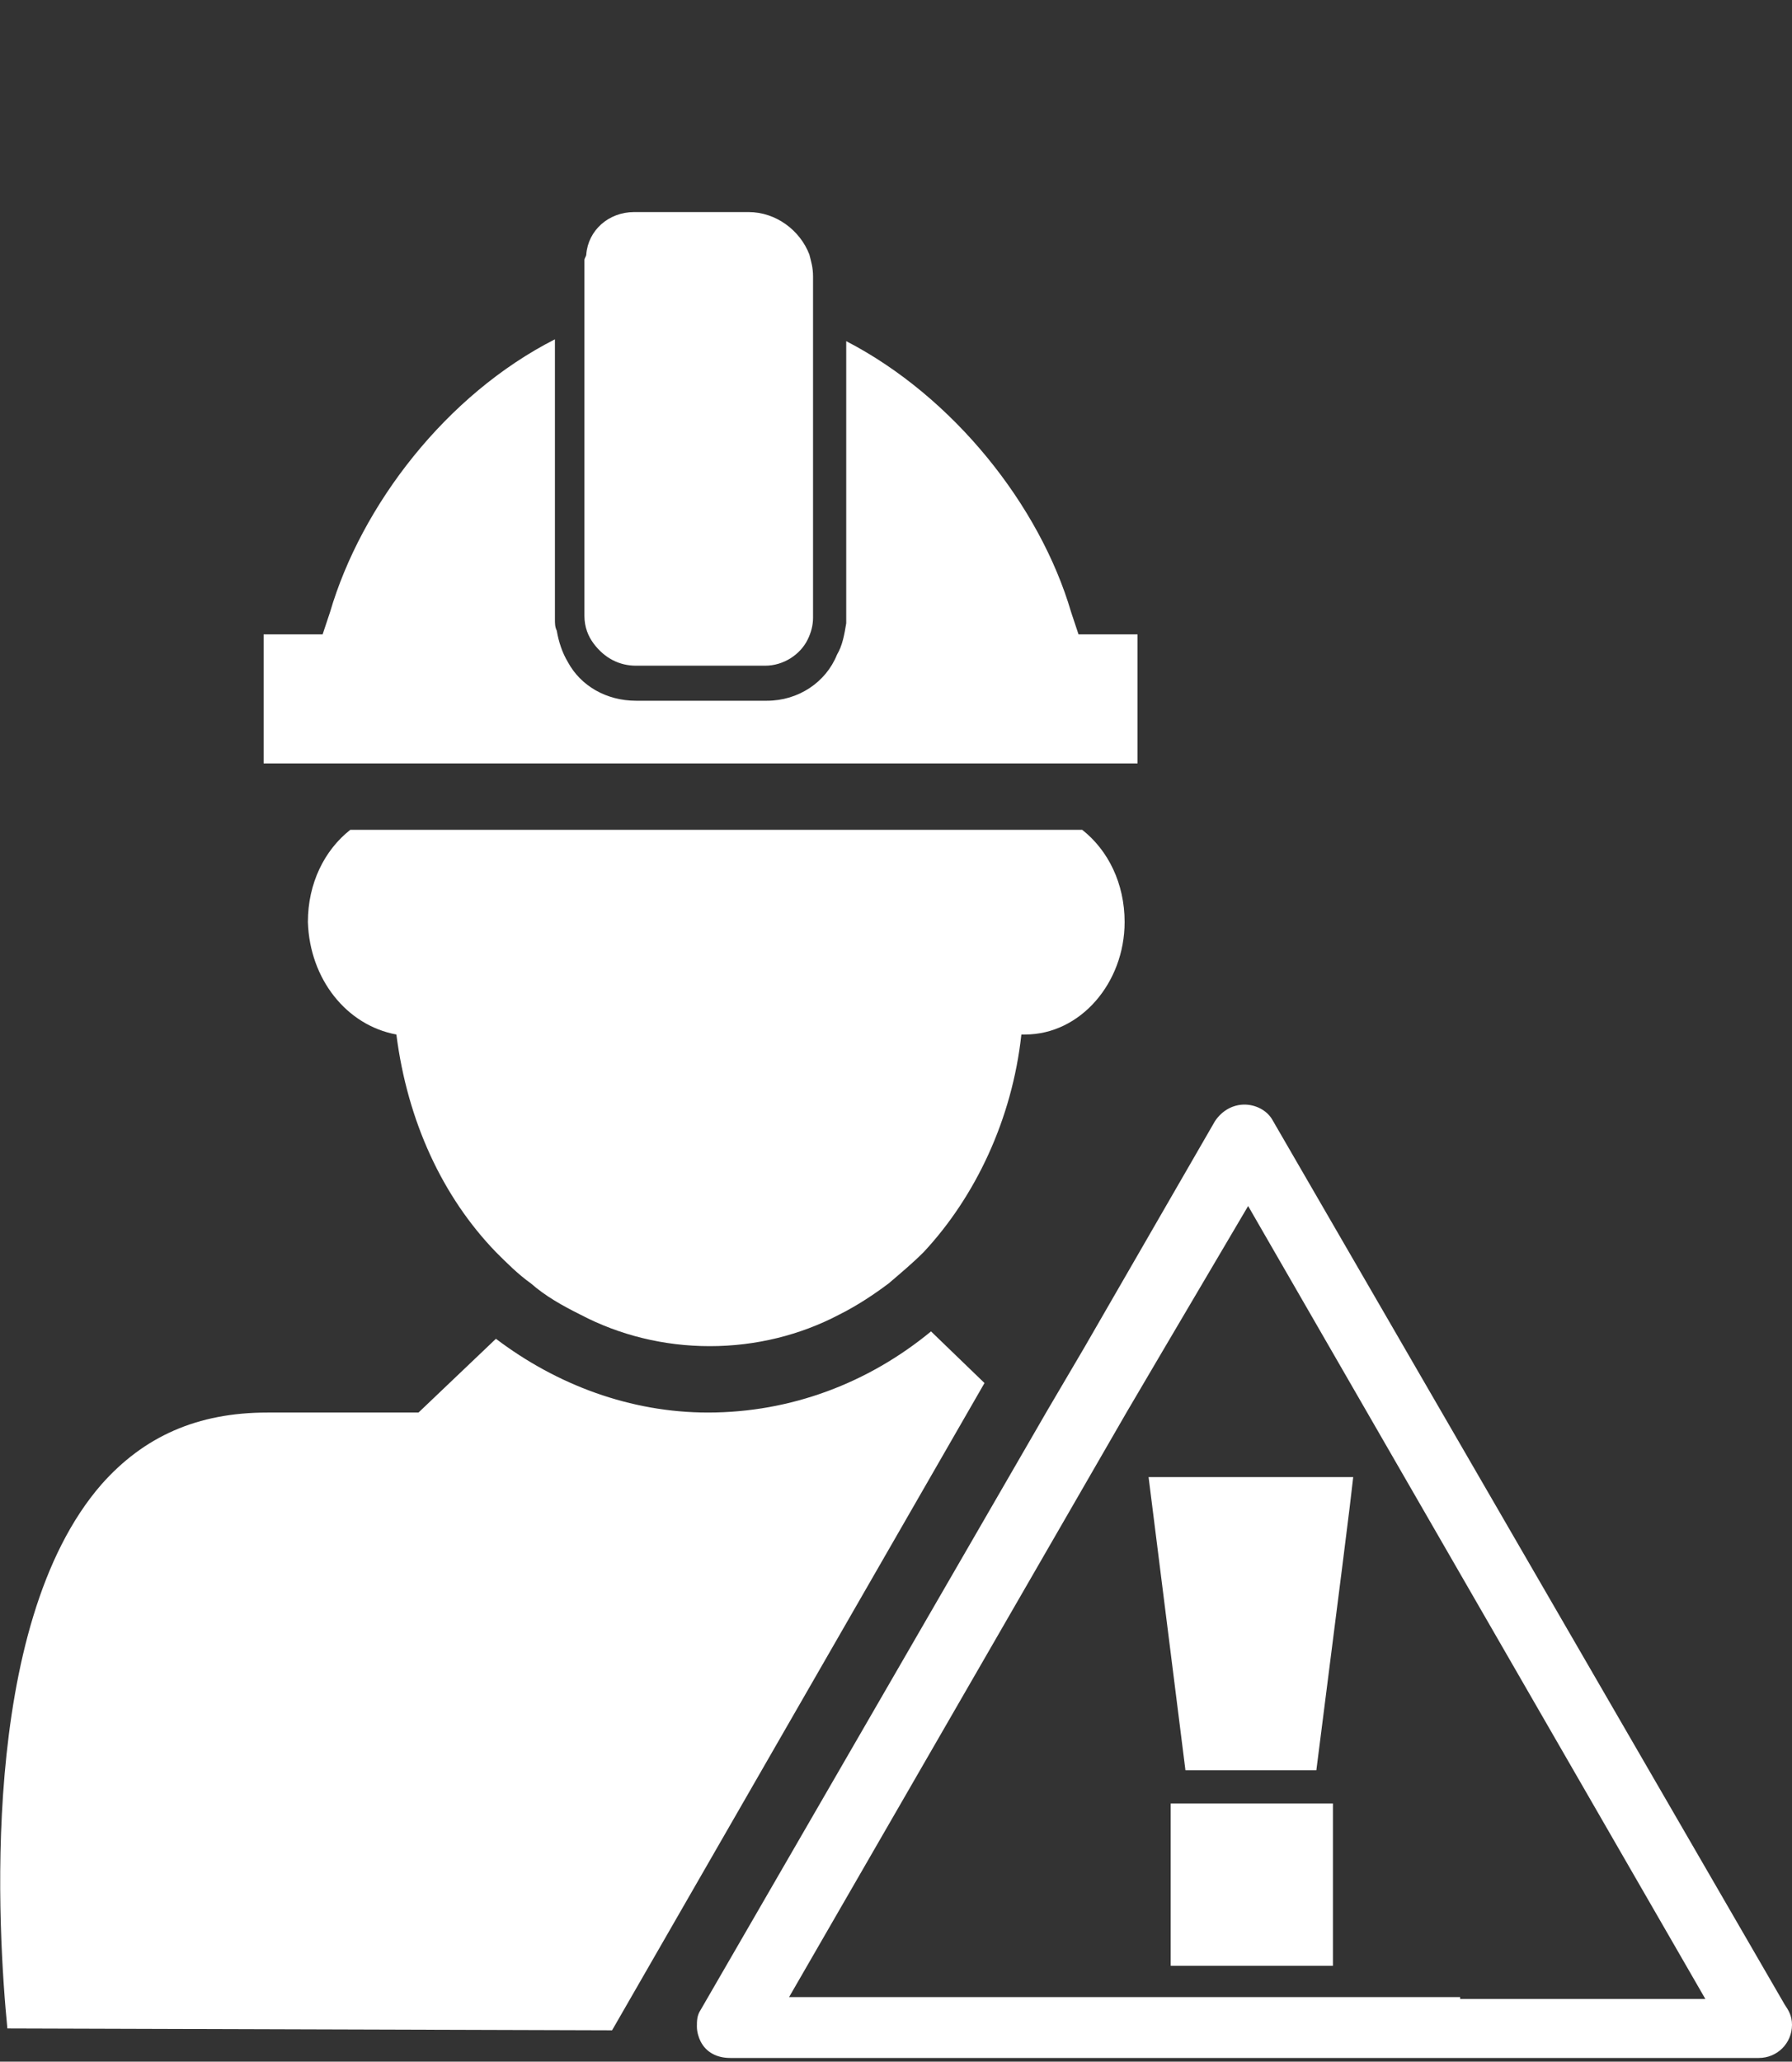
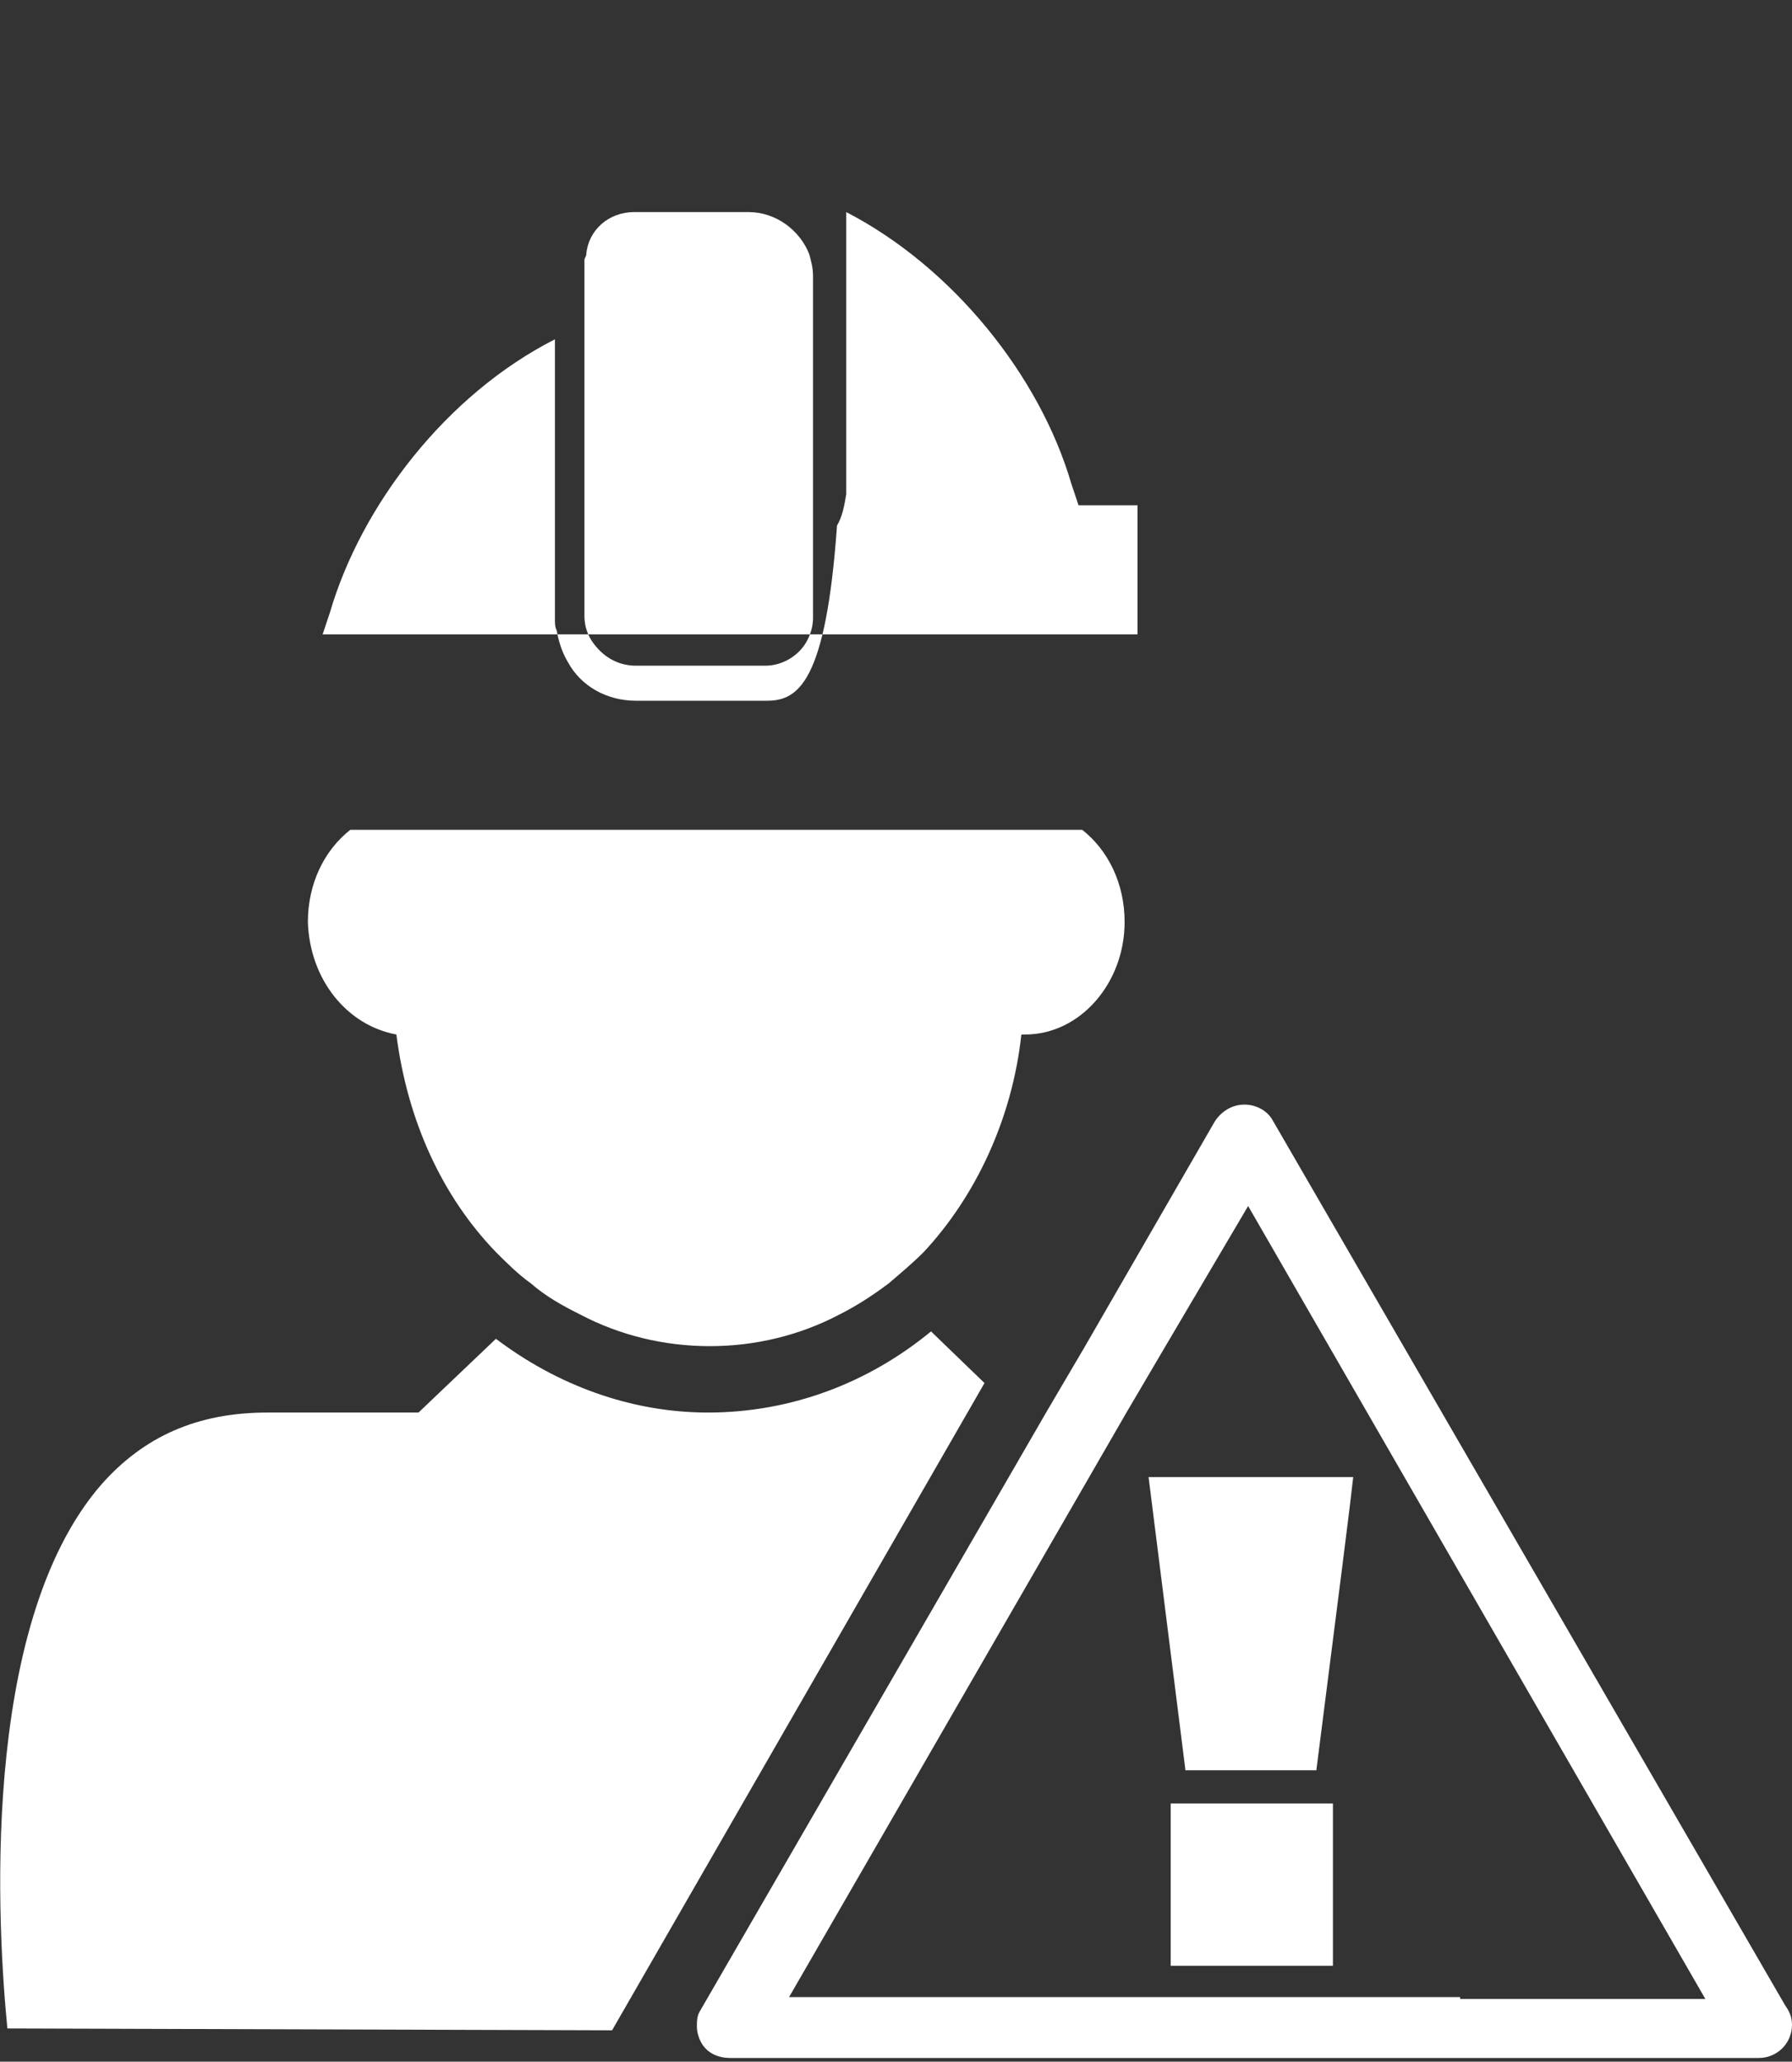
<svg xmlns="http://www.w3.org/2000/svg" version="1.1" id="Layer_1" x="0px" y="0px" viewBox="0 0 97.2 111.8" style="enable-background:new 0 0 97.2 111.8;" xml:space="preserve">
  <rect x="0" y="0" width="97.2" height="111.8" fill="#333333" stroke="none" />
  <style type="text/css">
	.st0{fill:#FFFFFF;}
</style>
  <g>
-     <path id="iconos_43_" class="st0" d="M33.2,110.1L53.4,75l-2.9-2.8c-3.4,2.8-7.6,4.4-12.1,4.4c-4.2,0-8.2-1.5-11.5-4l-4.2,4h-8.2   c-3.8,0-6.7,1.3-9,3.9c-6.7,7.7-5.6,24.4-5.1,29.5L33.2,110.1L33.2,110.1z M21.5,56.1c0.6,4.7,2.5,8.8,5.4,11.8   c0.6,0.6,1.2,1.2,1.9,1.7c0.8,0.7,1.7,1.2,2.7,1.7c2.1,1.1,4.5,1.7,7,1.7s4.9-0.6,7-1.7c1-0.5,1.9-1.1,2.7-1.7   c0.7-0.6,1.3-1.1,1.9-1.7c2.8-3,4.8-7.2,5.3-11.8c0.1,0,0.1,0,0.2,0c3,0,5.4-2.8,5.4-6.1c0-2.1-0.9-3.9-2.3-5H19   c-1.4,1.1-2.3,2.9-2.3,5C16.8,53.1,18.8,55.6,21.5,56.1z M30.1,18.4c-5.9,3-10.5,9-12.2,14.8l-0.4,1.2h-3.2v7h3.5h5h2.1H52h2h7.7   v-0.3v-6.7h-3.2l-0.4-1.2c-1.7-5.8-6.4-11.7-12.2-14.7v13.2v1.9c0,0.1,0,0.2,0,0.2c-0.1,0.6-0.2,1.2-0.5,1.7   C44.8,37,43.3,38,41.6,38h-0.9h-6.2c-1.6,0-3-0.8-3.7-2.1c-0.3-0.5-0.5-1.1-0.6-1.7c-0.1-0.2-0.1-0.4-0.1-0.6V32V18.4L30.1,18.4z    M34.5,36.1h7c1,0,1.9-0.6,2.3-1.4c0.2-0.4,0.3-0.8,0.3-1.2V33v-2.1V17.6v-1.9V15c0-0.5-0.1-0.8-0.2-1.2c-0.5-1.3-1.8-2.3-3.3-2.3   h-6.2c-1.4,0-2.5,1-2.6,2.3c0,0.1-0.1,0.2-0.1,0.3v1.6v1.9v13.5v2.1v0.2c0,0.6,0.2,1.1,0.5,1.5C32.8,35.7,33.6,36.1,34.5,36.1z    M64.3,96h7.1l1.4-11l0.4-3.2l0.2-1.7H72h-2.3h-7.4L64.3,96z M63.5,97.8h8.8v8.8h-8.8C63.5,106.6,63.5,97.8,63.5,97.8z M67.5,59.9   c-0.6,0-1.2,0.3-1.6,0.9l-7.1,12.3l-1,1.7l-1,1.7L38,109c-0.2,0.3-0.2,0.6-0.2,0.9s0.1,0.6,0.2,0.8c0.3,0.6,0.9,0.9,1.6,0.9h37.6   h1.7h16.5l0,0c1,0,1.8-0.8,1.8-1.8c0-0.5-0.2-0.8-0.4-1.1L69,60.7C68.7,60.2,68.1,59.9,67.5,59.9z M79.2,108.3h-1.7h-1.7h-33   l18.3-31.7l1-1.7l1-1.7l4.6-7.8l24.8,43H79.2V108.3z" />
+     <path id="iconos_43_" class="st0" d="M33.2,110.1L53.4,75l-2.9-2.8c-3.4,2.8-7.6,4.4-12.1,4.4c-4.2,0-8.2-1.5-11.5-4l-4.2,4h-8.2   c-3.8,0-6.7,1.3-9,3.9c-6.7,7.7-5.6,24.4-5.1,29.5L33.2,110.1L33.2,110.1z M21.5,56.1c0.6,4.7,2.5,8.8,5.4,11.8   c0.6,0.6,1.2,1.2,1.9,1.7c0.8,0.7,1.7,1.2,2.7,1.7c2.1,1.1,4.5,1.7,7,1.7s4.9-0.6,7-1.7c1-0.5,1.9-1.1,2.7-1.7   c0.7-0.6,1.3-1.1,1.9-1.7c2.8-3,4.8-7.2,5.3-11.8c0.1,0,0.1,0,0.2,0c3,0,5.4-2.8,5.4-6.1c0-2.1-0.9-3.9-2.3-5H19   c-1.4,1.1-2.3,2.9-2.3,5C16.8,53.1,18.8,55.6,21.5,56.1z M30.1,18.4c-5.9,3-10.5,9-12.2,14.8l-0.4,1.2h-3.2h3.5h5h2.1H52h2h7.7   v-0.3v-6.7h-3.2l-0.4-1.2c-1.7-5.8-6.4-11.7-12.2-14.7v13.2v1.9c0,0.1,0,0.2,0,0.2c-0.1,0.6-0.2,1.2-0.5,1.7   C44.8,37,43.3,38,41.6,38h-0.9h-6.2c-1.6,0-3-0.8-3.7-2.1c-0.3-0.5-0.5-1.1-0.6-1.7c-0.1-0.2-0.1-0.4-0.1-0.6V32V18.4L30.1,18.4z    M34.5,36.1h7c1,0,1.9-0.6,2.3-1.4c0.2-0.4,0.3-0.8,0.3-1.2V33v-2.1V17.6v-1.9V15c0-0.5-0.1-0.8-0.2-1.2c-0.5-1.3-1.8-2.3-3.3-2.3   h-6.2c-1.4,0-2.5,1-2.6,2.3c0,0.1-0.1,0.2-0.1,0.3v1.6v1.9v13.5v2.1v0.2c0,0.6,0.2,1.1,0.5,1.5C32.8,35.7,33.6,36.1,34.5,36.1z    M64.3,96h7.1l1.4-11l0.4-3.2l0.2-1.7H72h-2.3h-7.4L64.3,96z M63.5,97.8h8.8v8.8h-8.8C63.5,106.6,63.5,97.8,63.5,97.8z M67.5,59.9   c-0.6,0-1.2,0.3-1.6,0.9l-7.1,12.3l-1,1.7l-1,1.7L38,109c-0.2,0.3-0.2,0.6-0.2,0.9s0.1,0.6,0.2,0.8c0.3,0.6,0.9,0.9,1.6,0.9h37.6   h1.7h16.5l0,0c1,0,1.8-0.8,1.8-1.8c0-0.5-0.2-0.8-0.4-1.1L69,60.7C68.7,60.2,68.1,59.9,67.5,59.9z M79.2,108.3h-1.7h-1.7h-33   l18.3-31.7l1-1.7l1-1.7l4.6-7.8l24.8,43H79.2V108.3z" />
  </g>
</svg>